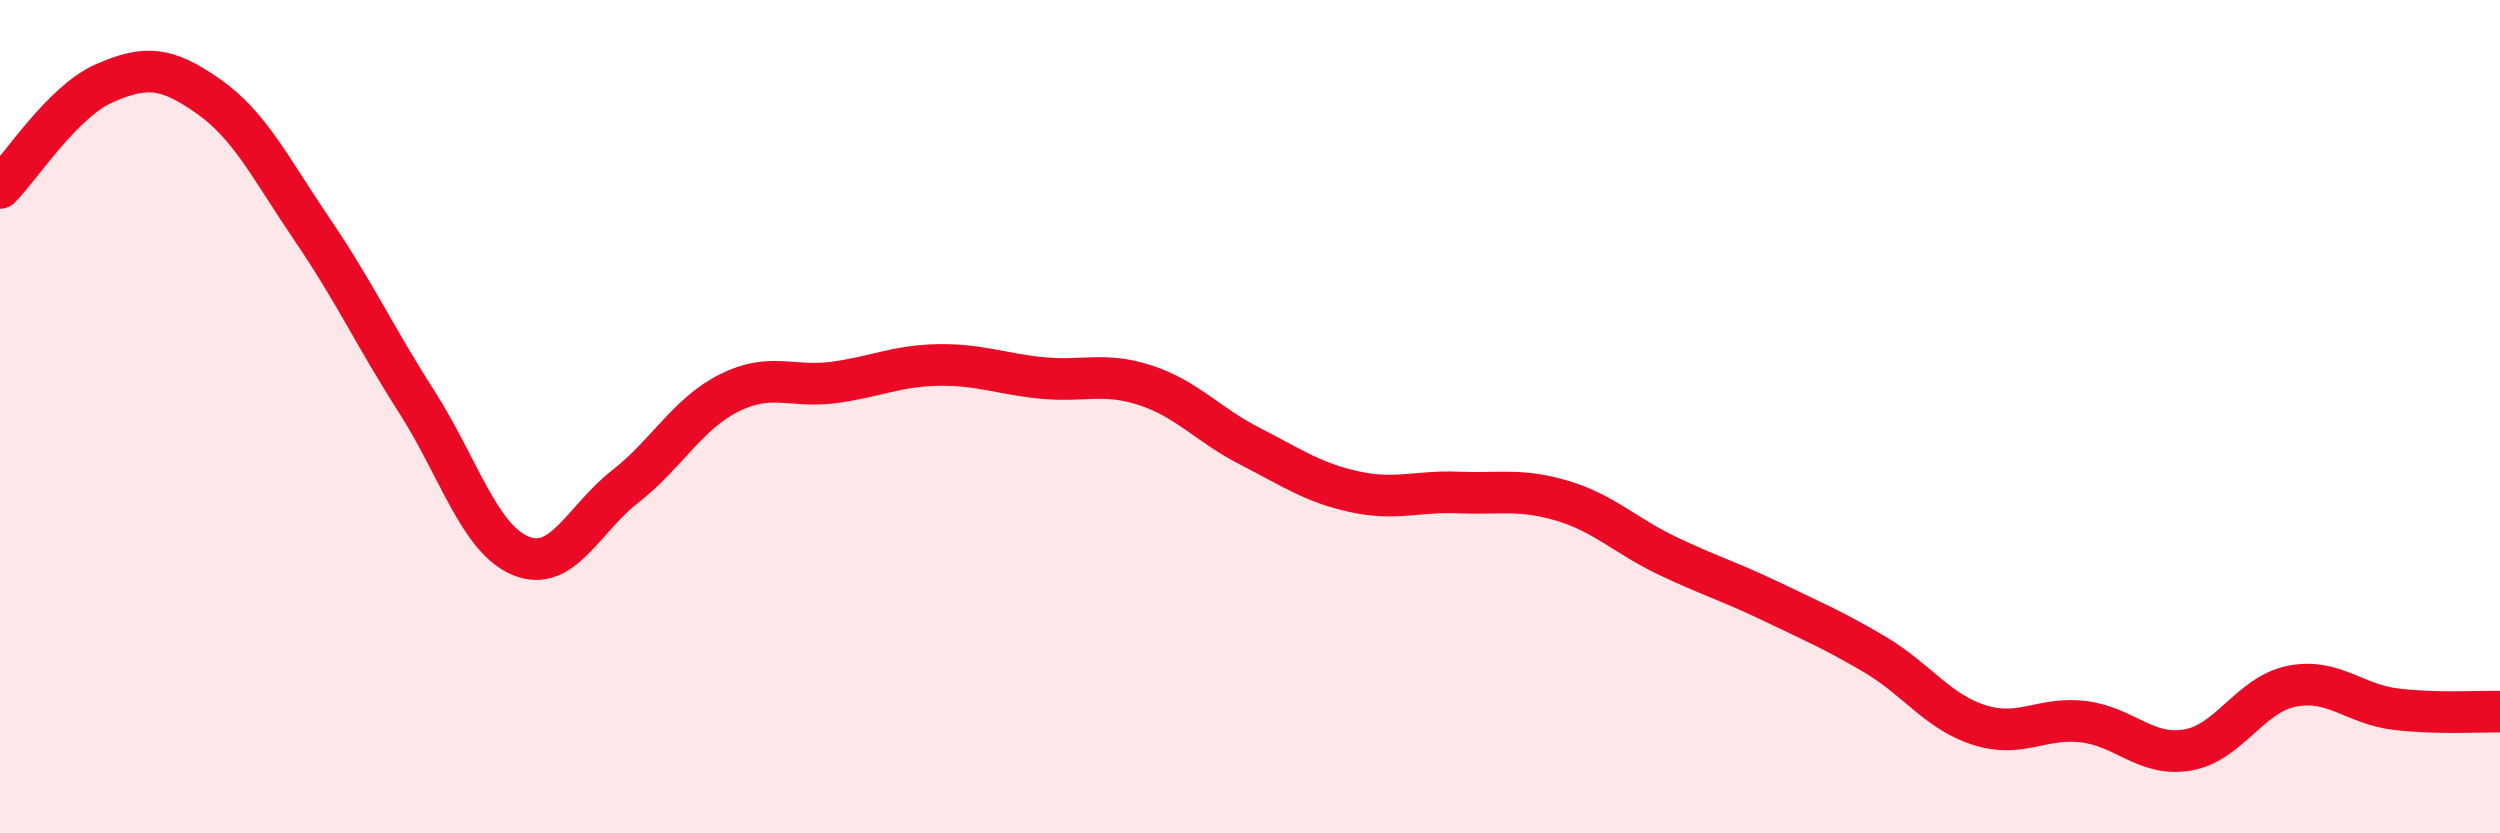
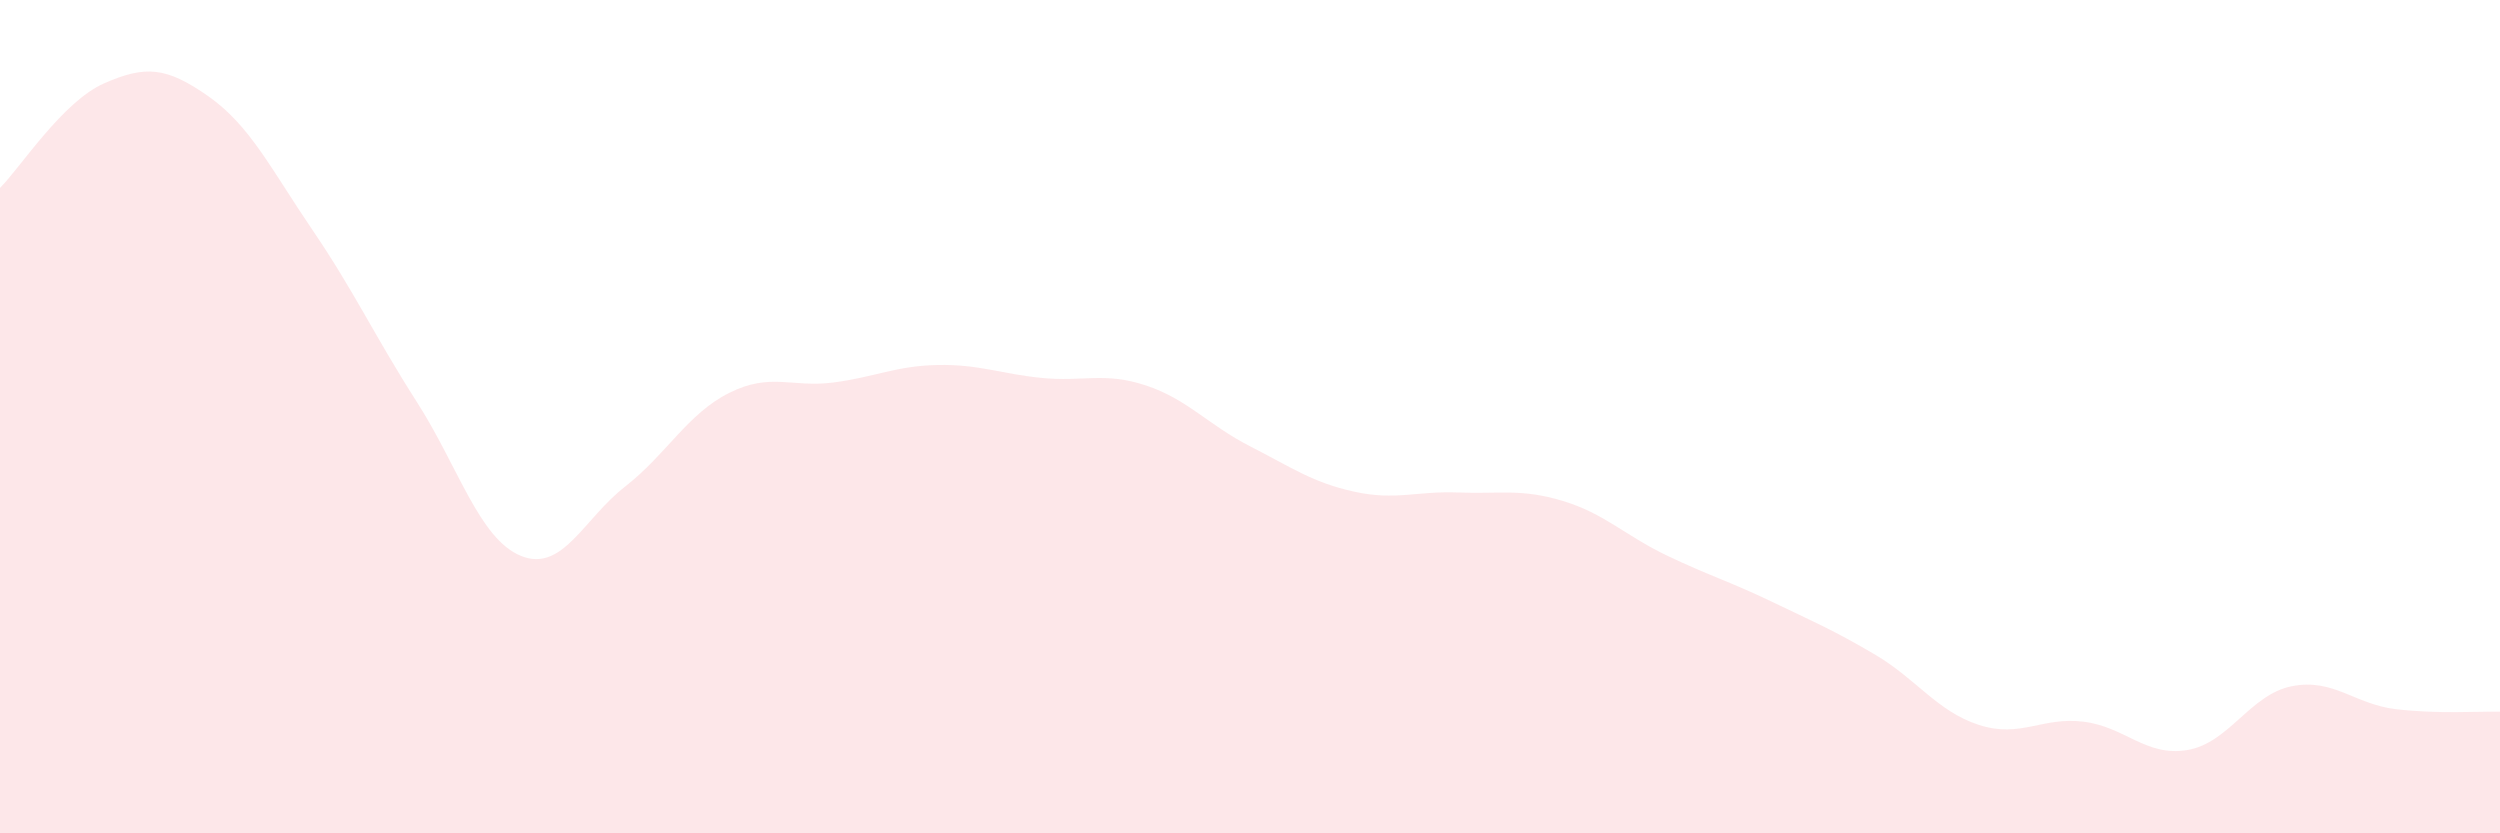
<svg xmlns="http://www.w3.org/2000/svg" width="60" height="20" viewBox="0 0 60 20">
  <path d="M 0,4.51 C 0.5,4.01 1.5,2.44 2.5,2 C 3.5,1.56 4,1.61 5,2.31 C 6,3.01 6.5,4.05 7.5,5.52 C 8.5,6.99 9,8.08 10,9.64 C 11,11.2 11.5,12.93 12.5,13.34 C 13.5,13.75 14,12.46 15,11.68 C 16,10.9 16.5,9.93 17.5,9.43 C 18.5,8.93 19,9.31 20,9.18 C 21,9.05 21.5,8.78 22.5,8.76 C 23.5,8.74 24,8.97 25,9.07 C 26,9.17 26.5,8.92 27.5,9.25 C 28.5,9.58 29,10.2 30,10.71 C 31,11.22 31.5,11.58 32.5,11.8 C 33.5,12.02 34,11.78 35,11.82 C 36,11.86 36.5,11.72 37.5,12.02 C 38.5,12.32 39,12.85 40,13.33 C 41,13.81 41.5,13.95 42.5,14.43 C 43.5,14.91 44,15.12 45,15.71 C 46,16.3 46.5,17.08 47.5,17.4 C 48.5,17.72 49,17.2 50,17.32 C 51,17.44 51.5,18.17 52.5,18 C 53.5,17.83 54,16.67 55,16.47 C 56,16.27 56.5,16.9 57.5,17.02 C 58.5,17.14 59.5,17.07 60,17.08L60 20L0 20Z" fill="#EB0A25" opacity="0.1" stroke-linecap="round" stroke-linejoin="round" />
-   <path d="M 0,4.51 C 0.5,4.01 1.5,2.44 2.5,2 C 3.5,1.56 4,1.61 5,2.31 C 6,3.01 6.5,4.05 7.5,5.52 C 8.5,6.99 9,8.08 10,9.64 C 11,11.2 11.5,12.93 12.5,13.34 C 13.5,13.75 14,12.46 15,11.68 C 16,10.9 16.5,9.93 17.5,9.43 C 18.5,8.93 19,9.31 20,9.18 C 21,9.05 21.5,8.78 22.5,8.76 C 23.5,8.74 24,8.97 25,9.07 C 26,9.17 26.5,8.92 27.5,9.25 C 28.5,9.58 29,10.2 30,10.71 C 31,11.22 31.5,11.58 32.5,11.8 C 33.5,12.02 34,11.78 35,11.82 C 36,11.86 36.5,11.72 37.5,12.02 C 38.5,12.32 39,12.85 40,13.33 C 41,13.81 41.5,13.95 42.5,14.43 C 43.5,14.91 44,15.12 45,15.71 C 46,16.3 46.5,17.08 47.5,17.4 C 48.5,17.72 49,17.2 50,17.32 C 51,17.44 51.5,18.17 52.5,18 C 53.5,17.83 54,16.67 55,16.47 C 56,16.27 56.5,16.9 57.5,17.02 C 58.5,17.14 59.5,17.07 60,17.08" stroke="#EB0A25" stroke-width="1" fill="none" stroke-linecap="round" stroke-linejoin="round" />
</svg>